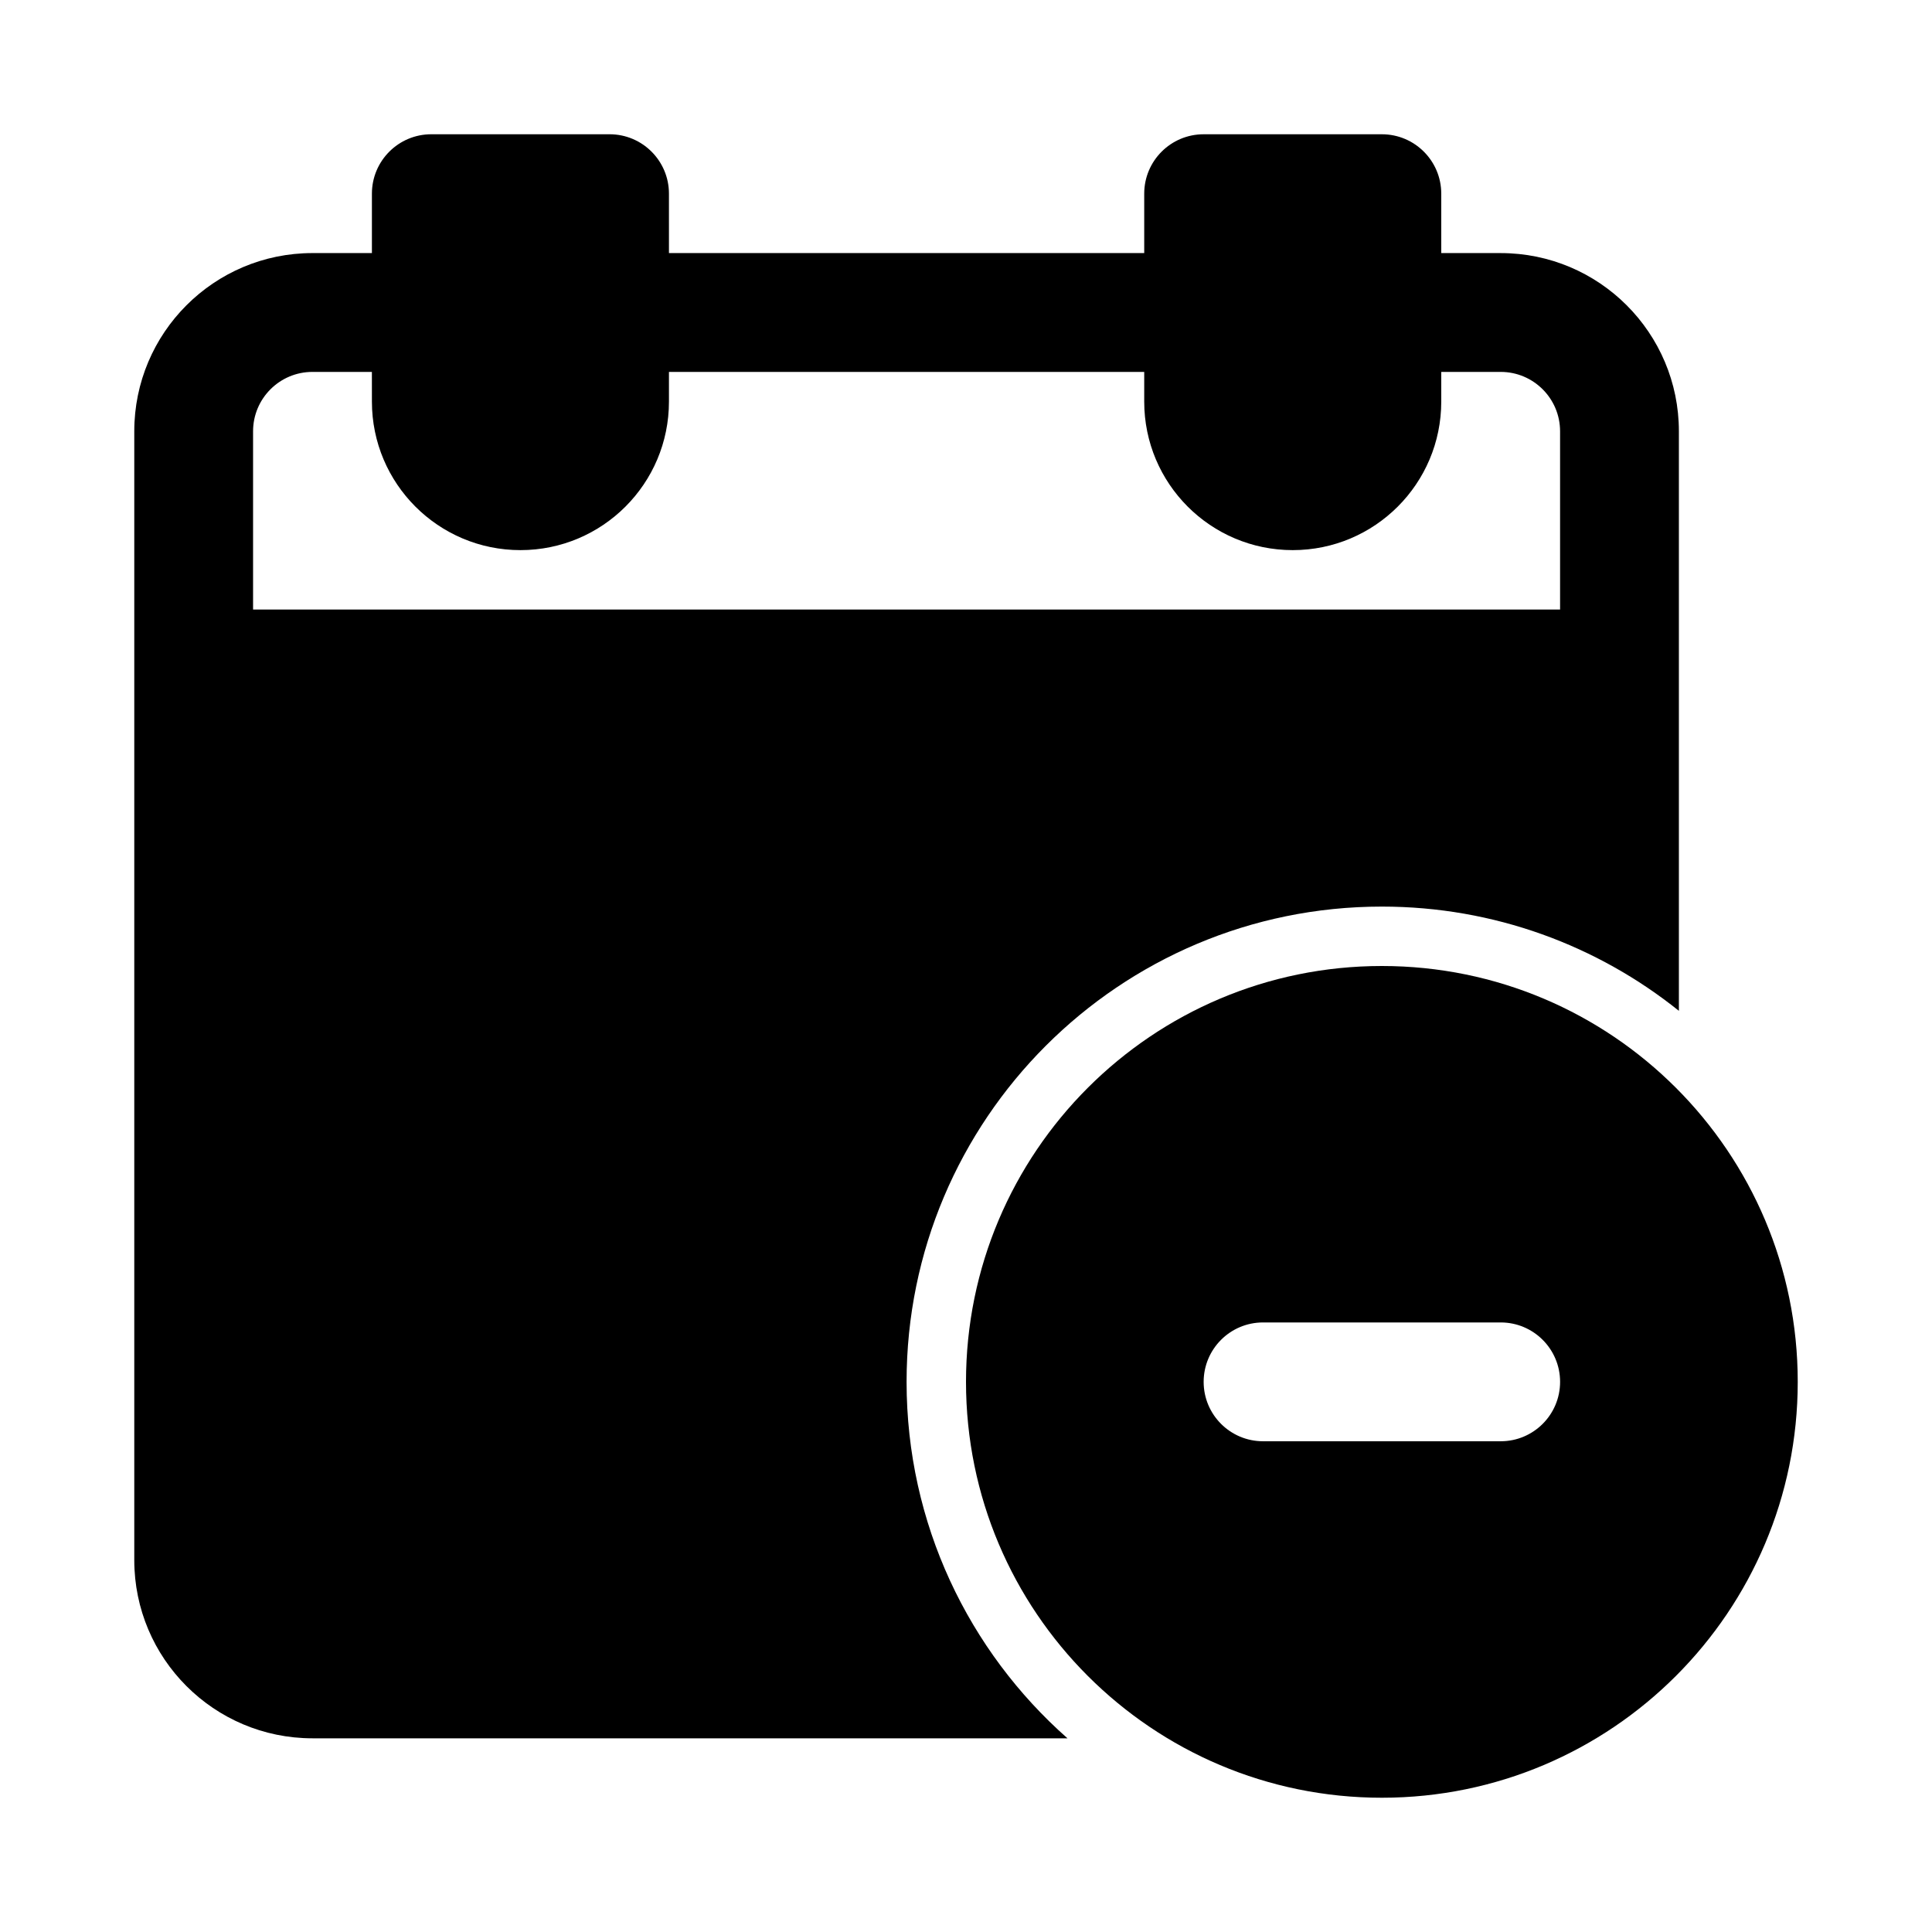
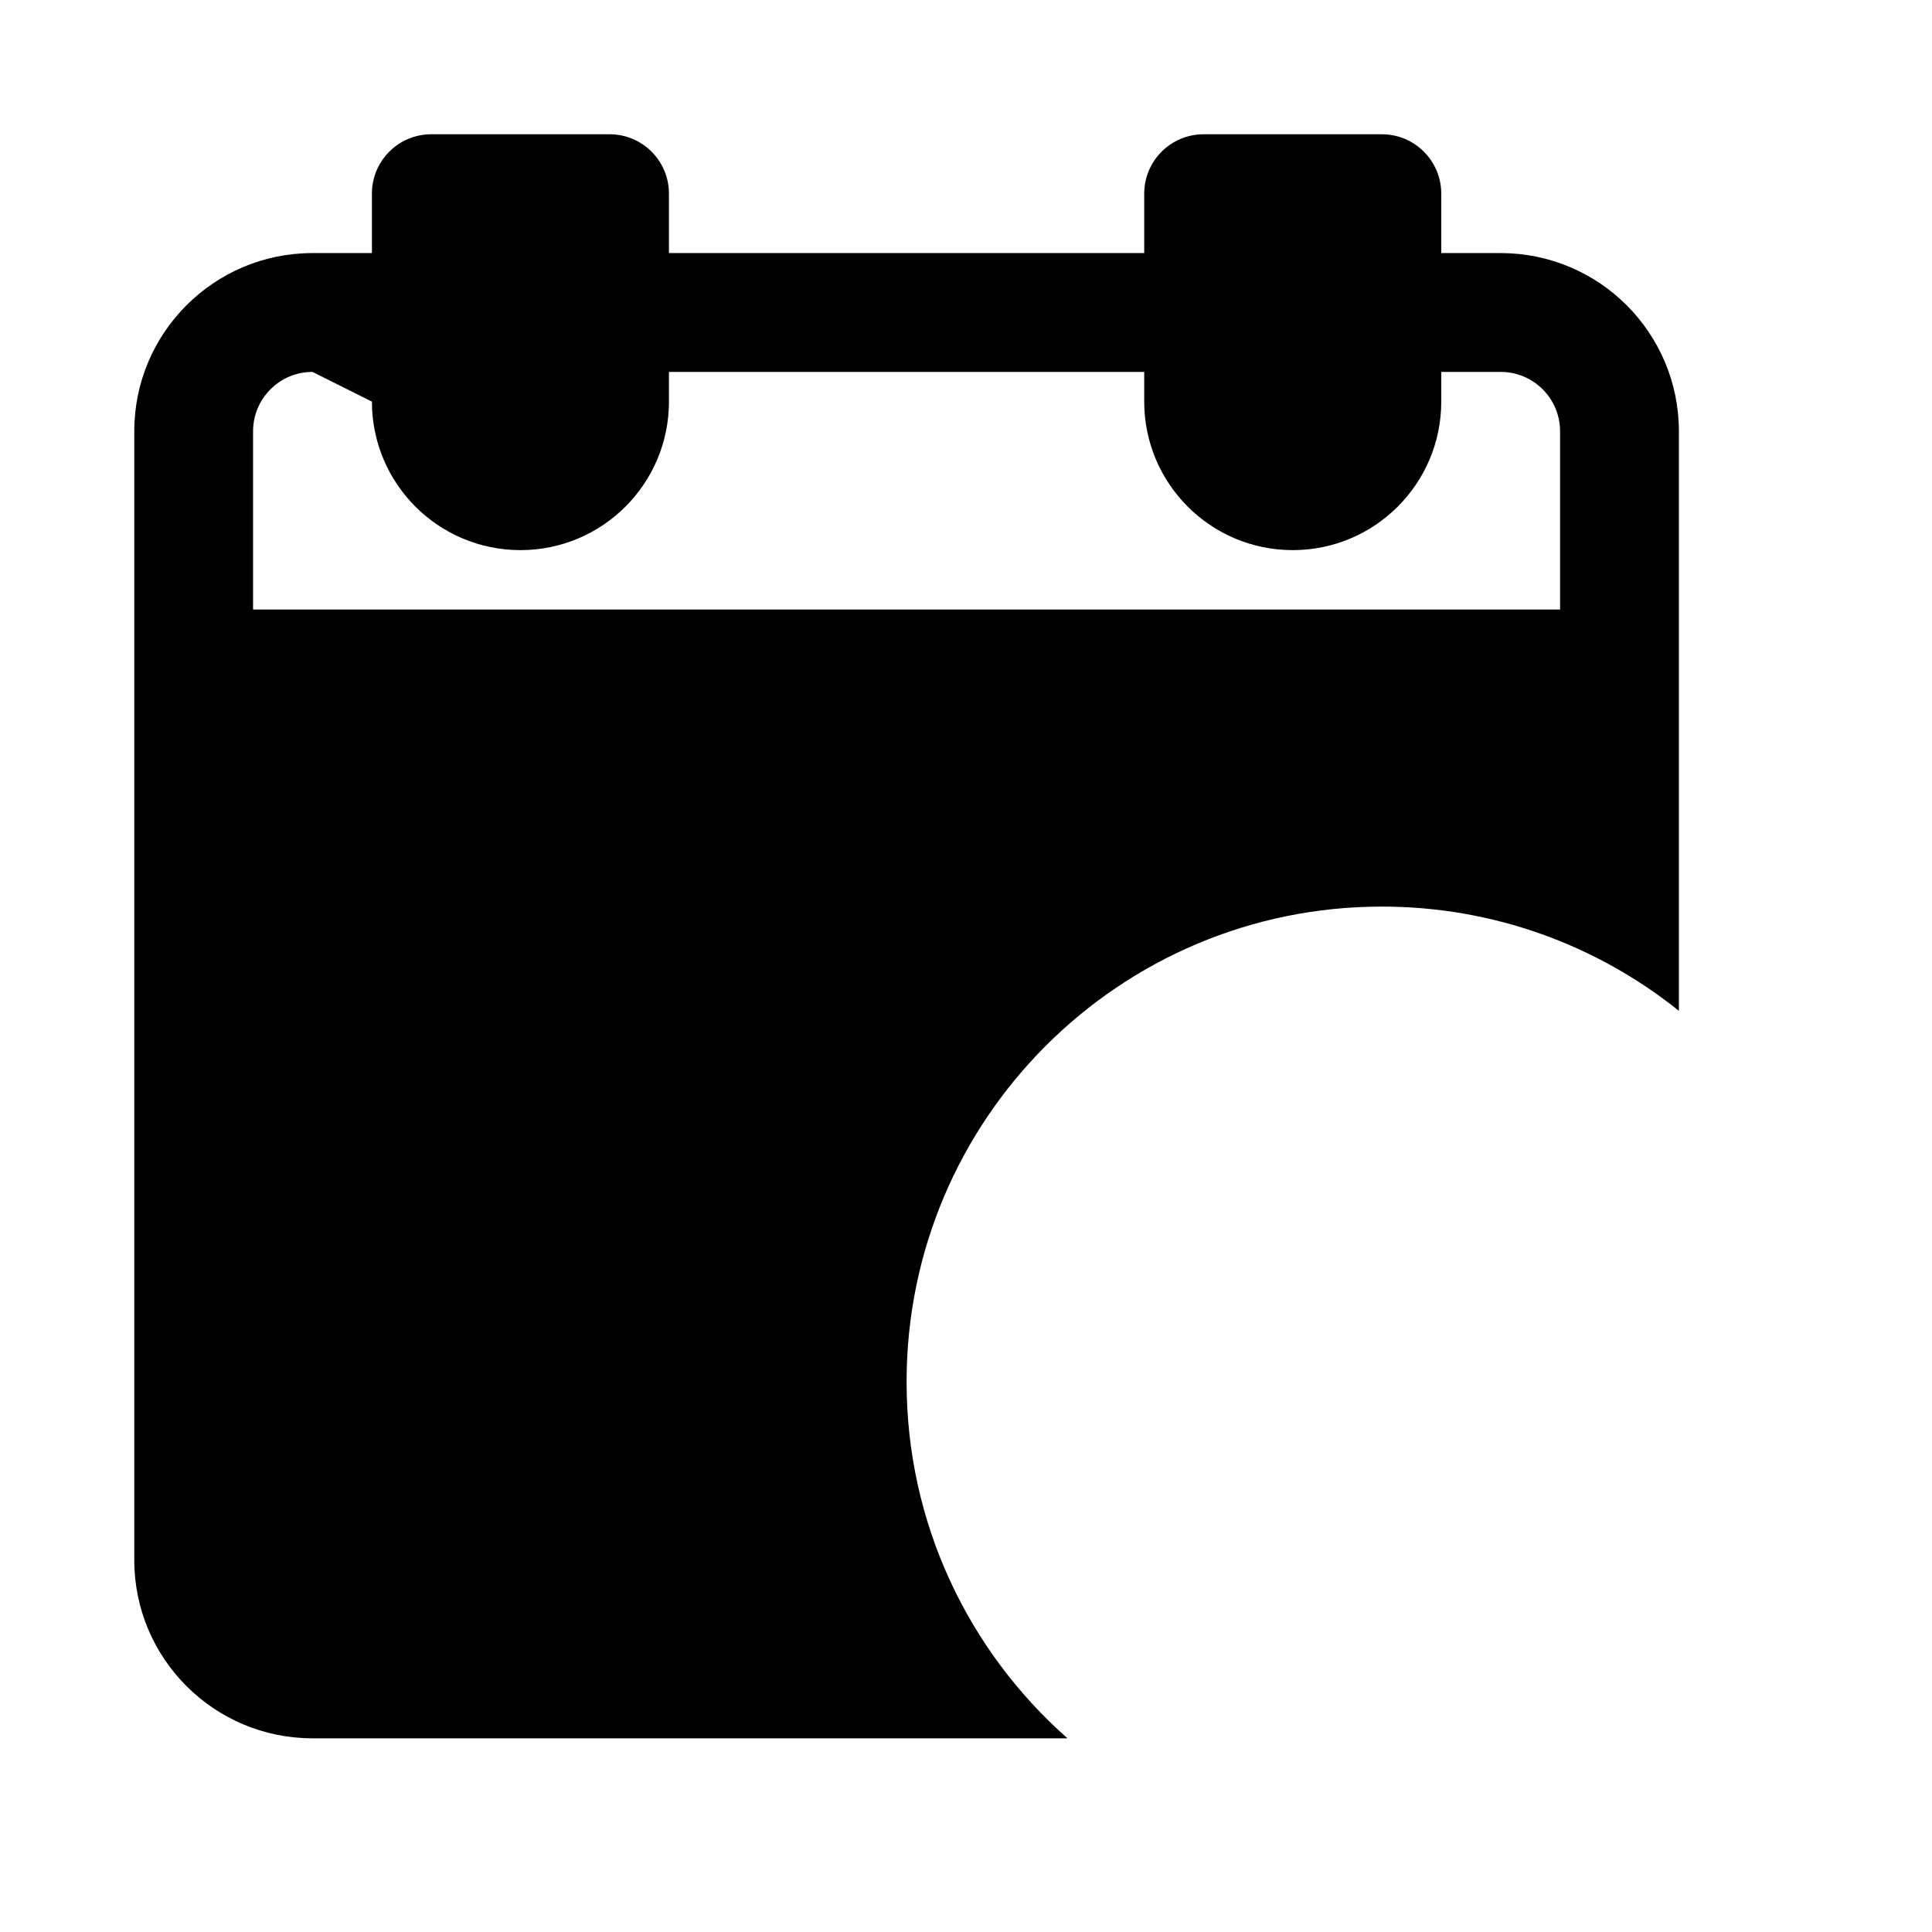
<svg xmlns="http://www.w3.org/2000/svg" fill="#000000" width="800px" height="800px" version="1.1" viewBox="144 144 512 512">
  <g fill-rule="evenodd">
-     <path d="m321.28 211.07h125.95v-15.746c0-8.695 7.047-15.742 15.746-15.742h47.23c8.695 0 15.742 7.047 15.742 15.742v15.746h15.746c26.086 0 47.23 21.145 47.23 47.23v153.58c-21.562-17.285-48.934-27.625-78.719-27.625-69.562 0-125.95 56.391-125.95 125.95 0 37.617 16.492 71.387 42.641 94.465h-200.08c-26.086 0-47.23-21.148-47.23-47.234v-299.14c0-26.086 21.145-47.23 47.23-47.23h15.746v-15.746c0-8.695 7.047-15.742 15.742-15.742h47.234c8.695 0 15.742 7.047 15.742 15.742zm-78.719 39.359c0 21.738 17.621 39.359 39.359 39.359s39.359-17.621 39.359-39.359v-7.871h125.95v7.871c0 21.738 17.621 39.359 39.359 39.359 21.738 0 39.359-17.621 39.359-39.359v-7.871h15.746c8.695 0 15.742 7.047 15.742 15.742v47.234h-346.37v-47.234c0-8.695 7.047-15.742 15.742-15.742h15.746z" />
-     <path d="m510.21 400c-60.867 0-110.21 49.34-110.21 110.21 0 60.867 49.34 110.21 110.21 110.21 60.867 0 110.21-49.34 110.21-110.21 0-60.867-49.34-110.21-110.21-110.21zm-31.488 94.461c-8.695 0-15.742 7.051-15.742 15.746 0 8.695 7.047 15.742 15.742 15.742h62.977c8.695 0 15.742-7.047 15.742-15.742 0-8.695-7.047-15.746-15.742-15.746z" />
+     <path d="m321.28 211.07h125.95v-15.746c0-8.695 7.047-15.742 15.746-15.742h47.23c8.695 0 15.742 7.047 15.742 15.742v15.746h15.746c26.086 0 47.23 21.145 47.23 47.23v153.58c-21.562-17.285-48.934-27.625-78.719-27.625-69.562 0-125.95 56.391-125.95 125.95 0 37.617 16.492 71.387 42.641 94.465h-200.08c-26.086 0-47.23-21.148-47.23-47.234v-299.14c0-26.086 21.145-47.23 47.23-47.23h15.746v-15.746c0-8.695 7.047-15.742 15.742-15.742h47.234c8.695 0 15.742 7.047 15.742 15.742zm-78.719 39.359c0 21.738 17.621 39.359 39.359 39.359s39.359-17.621 39.359-39.359v-7.871h125.95v7.871c0 21.738 17.621 39.359 39.359 39.359 21.738 0 39.359-17.621 39.359-39.359v-7.871h15.746c8.695 0 15.742 7.047 15.742 15.742v47.234h-346.37v-47.234c0-8.695 7.047-15.742 15.742-15.742z" />
  </g>
</svg>